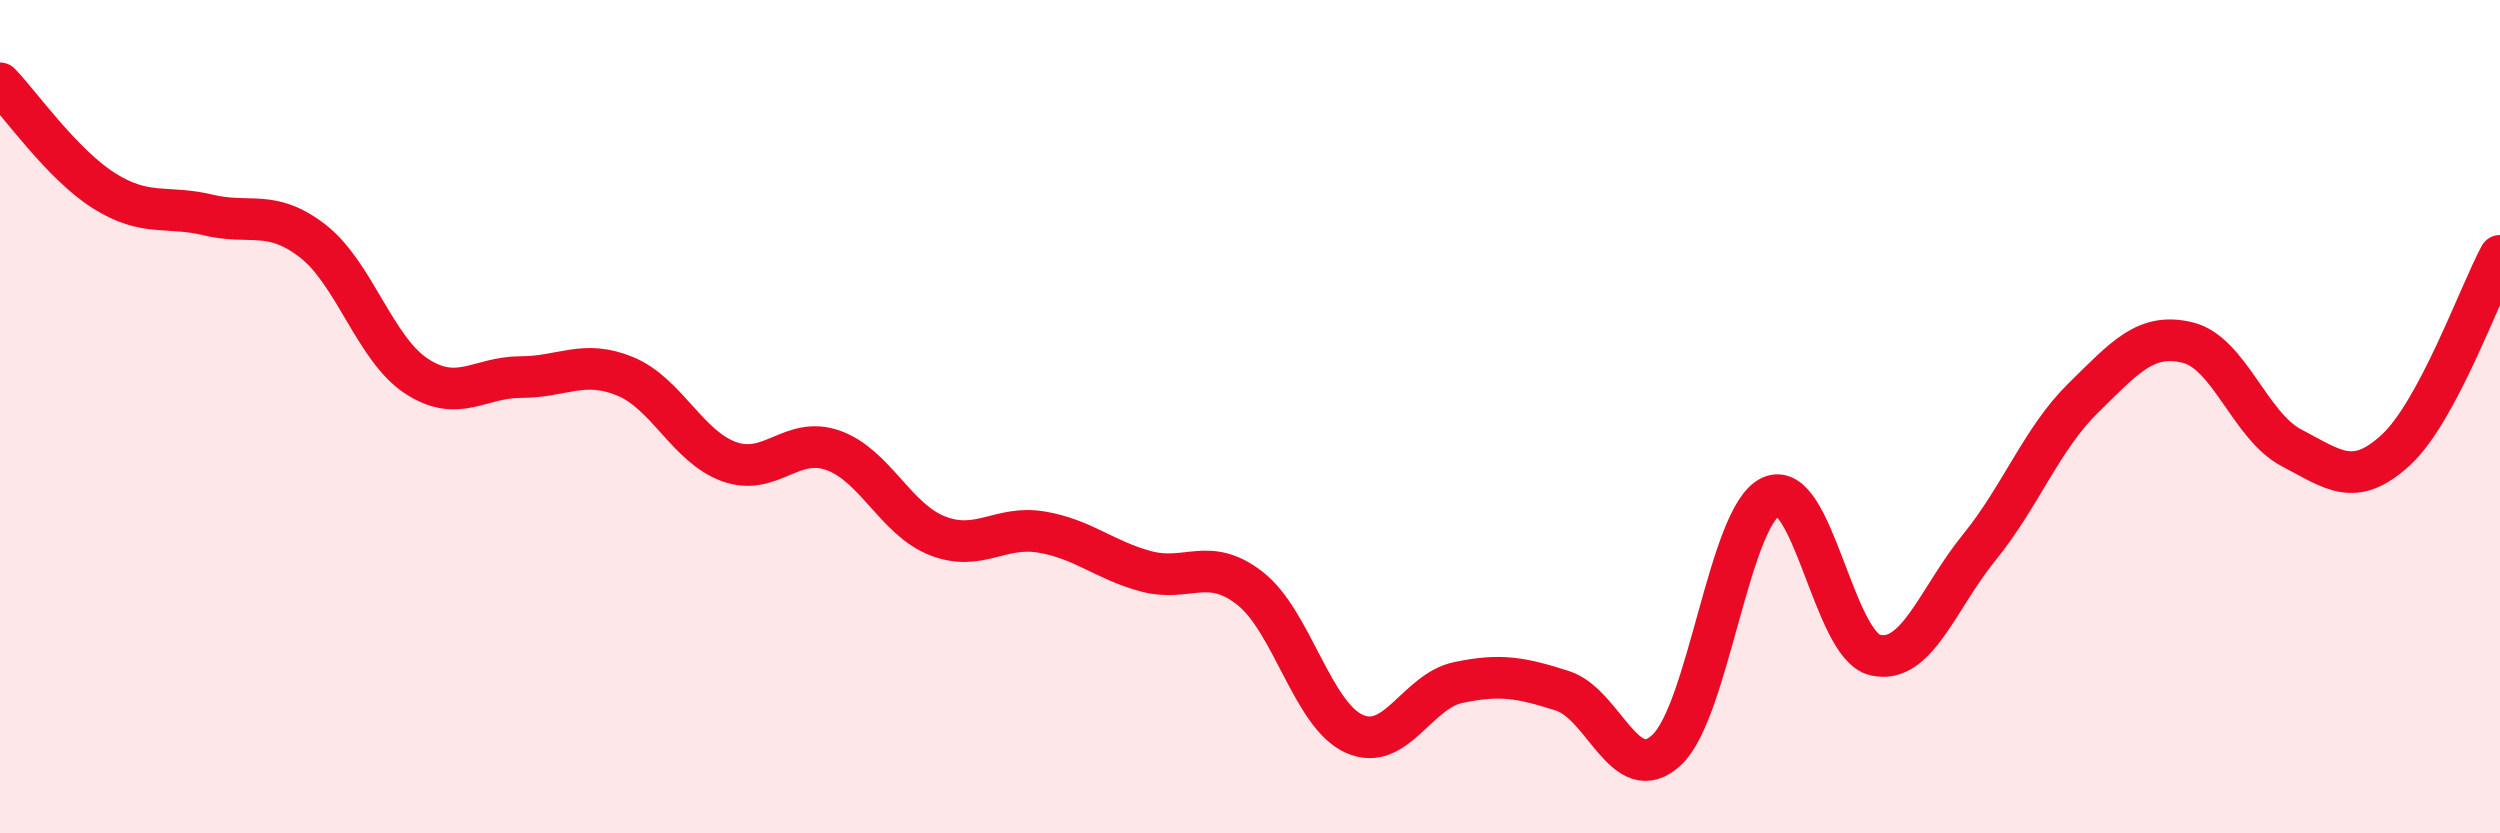
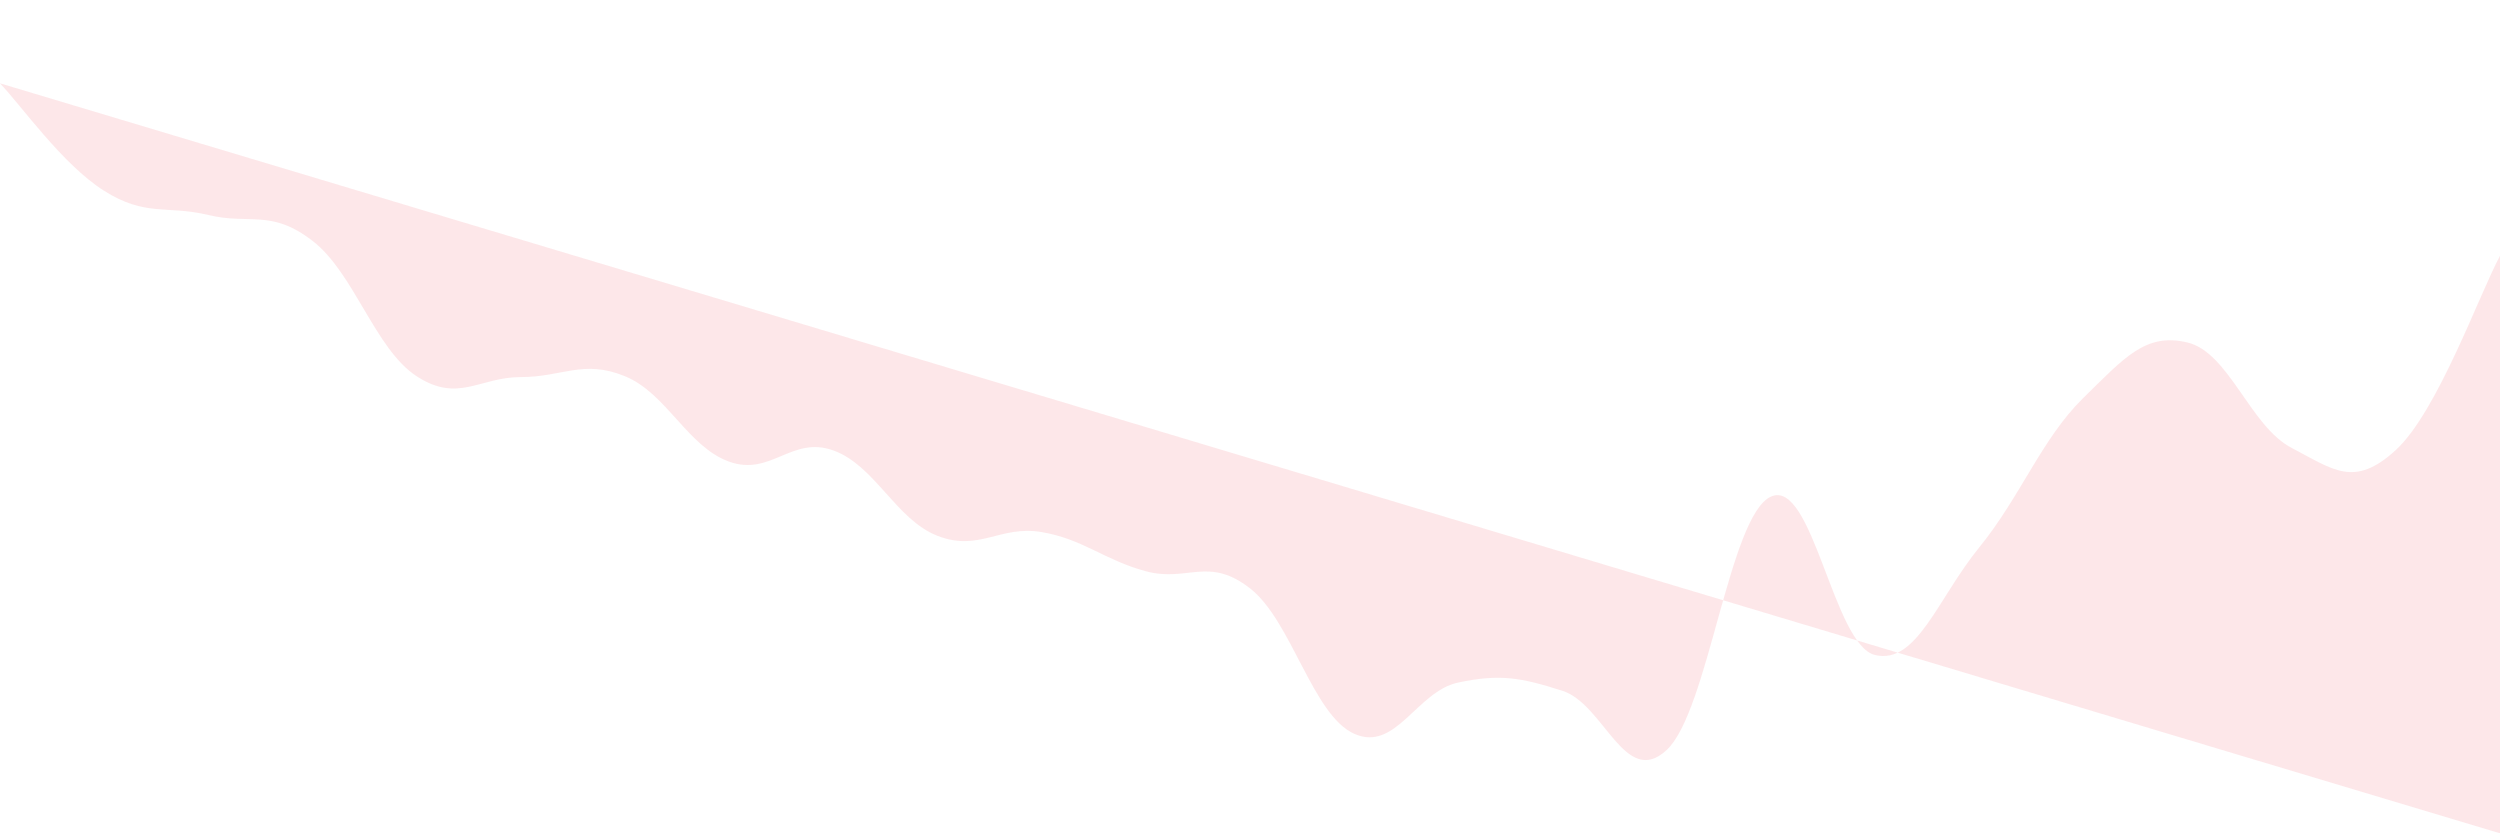
<svg xmlns="http://www.w3.org/2000/svg" width="60" height="20" viewBox="0 0 60 20">
-   <path d="M 0,2 C 0.5,2.52 1.5,3.95 2.5,4.58 C 3.5,5.21 4,4.92 5,5.16 C 6,5.4 6.5,5.01 7.5,5.78 C 8.5,6.55 9,8.38 10,9.03 C 11,9.68 11.5,9.05 12.5,9.05 C 13.5,9.05 14,8.62 15,9.03 C 16,9.44 16.5,10.72 17.5,11.08 C 18.5,11.44 19,10.45 20,10.81 C 21,11.17 21.5,12.47 22.5,12.86 C 23.5,13.25 24,12.6 25,12.77 C 26,12.94 26.5,13.44 27.5,13.71 C 28.5,13.98 29,13.34 30,14.12 C 31,14.9 31.5,17.16 32.5,17.61 C 33.5,18.06 34,16.59 35,16.38 C 36,16.17 36.5,16.26 37.5,16.58 C 38.5,16.9 39,18.93 40,18 C 41,17.07 41.5,12.38 42.5,11.92 C 43.5,11.46 44,15.48 45,15.72 C 46,15.96 46.5,14.37 47.5,13.14 C 48.5,11.91 49,10.53 50,9.55 C 51,8.57 51.5,7.98 52.5,8.22 C 53.5,8.46 54,10.23 55,10.75 C 56,11.27 56.5,11.72 57.5,10.8 C 58.5,9.88 59.5,7.07 60,6.14L60 20L0 20Z" fill="#EB0A25" opacity="0.1" stroke-linecap="round" stroke-linejoin="round" />
-   <path d="M 0,2 C 0.5,2.52 1.5,3.95 2.5,4.58 C 3.5,5.21 4,4.92 5,5.16 C 6,5.4 6.5,5.01 7.5,5.78 C 8.5,6.55 9,8.38 10,9.03 C 11,9.68 11.5,9.05 12.5,9.05 C 13.5,9.05 14,8.62 15,9.03 C 16,9.44 16.5,10.72 17.5,11.08 C 18.5,11.44 19,10.45 20,10.81 C 21,11.17 21.5,12.47 22.5,12.86 C 23.5,13.25 24,12.6 25,12.77 C 26,12.94 26.5,13.44 27.5,13.71 C 28.5,13.98 29,13.34 30,14.12 C 31,14.9 31.5,17.16 32.5,17.61 C 33.5,18.06 34,16.59 35,16.38 C 36,16.17 36.5,16.26 37.5,16.58 C 38.5,16.9 39,18.93 40,18 C 41,17.07 41.5,12.38 42.5,11.92 C 43.5,11.46 44,15.48 45,15.72 C 46,15.96 46.5,14.37 47.5,13.14 C 48.5,11.91 49,10.53 50,9.55 C 51,8.57 51.5,7.98 52.5,8.22 C 53.5,8.46 54,10.23 55,10.75 C 56,11.27 56.5,11.72 57.5,10.8 C 58.5,9.88 59.5,7.07 60,6.14" stroke="#EB0A25" stroke-width="1" fill="none" stroke-linecap="round" stroke-linejoin="round" />
+   <path d="M 0,2 C 0.5,2.52 1.5,3.95 2.5,4.58 C 3.5,5.21 4,4.92 5,5.16 C 6,5.4 6.5,5.01 7.5,5.78 C 8.5,6.55 9,8.38 10,9.03 C 11,9.68 11.5,9.05 12.5,9.05 C 13.5,9.05 14,8.62 15,9.03 C 16,9.44 16.5,10.72 17.5,11.08 C 18.5,11.44 19,10.45 20,10.81 C 21,11.17 21.5,12.47 22.5,12.86 C 23.5,13.25 24,12.6 25,12.77 C 26,12.94 26.5,13.44 27.5,13.71 C 28.5,13.98 29,13.34 30,14.12 C 31,14.9 31.5,17.16 32.5,17.61 C 33.5,18.06 34,16.59 35,16.38 C 36,16.17 36.5,16.26 37.5,16.58 C 38.5,16.9 39,18.93 40,18 C 41,17.07 41.5,12.38 42.5,11.92 C 43.5,11.46 44,15.48 45,15.72 C 46,15.96 46.5,14.37 47.5,13.14 C 48.5,11.91 49,10.53 50,9.55 C 51,8.57 51.5,7.98 52.5,8.22 C 53.5,8.46 54,10.23 55,10.75 C 56,11.27 56.5,11.72 57.5,10.8 C 58.5,9.88 59.5,7.07 60,6.14L60 20Z" fill="#EB0A25" opacity="0.1" stroke-linecap="round" stroke-linejoin="round" />
</svg>